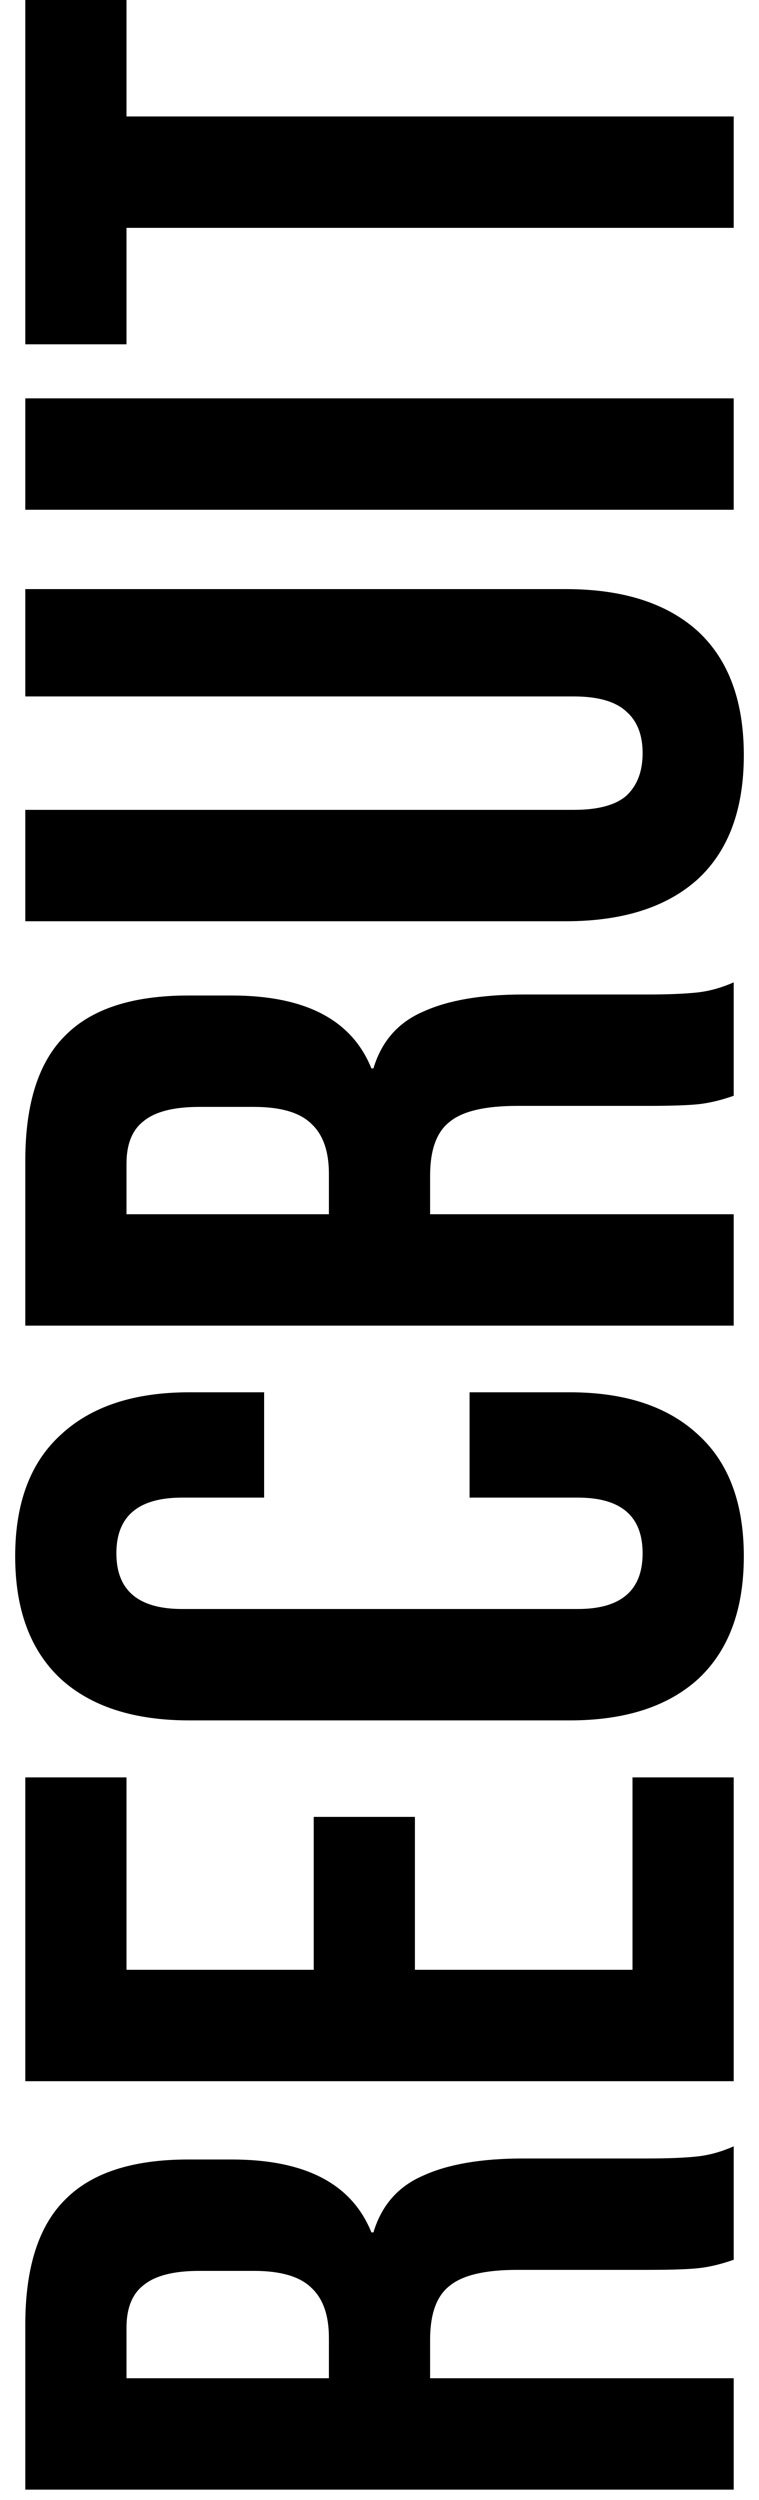
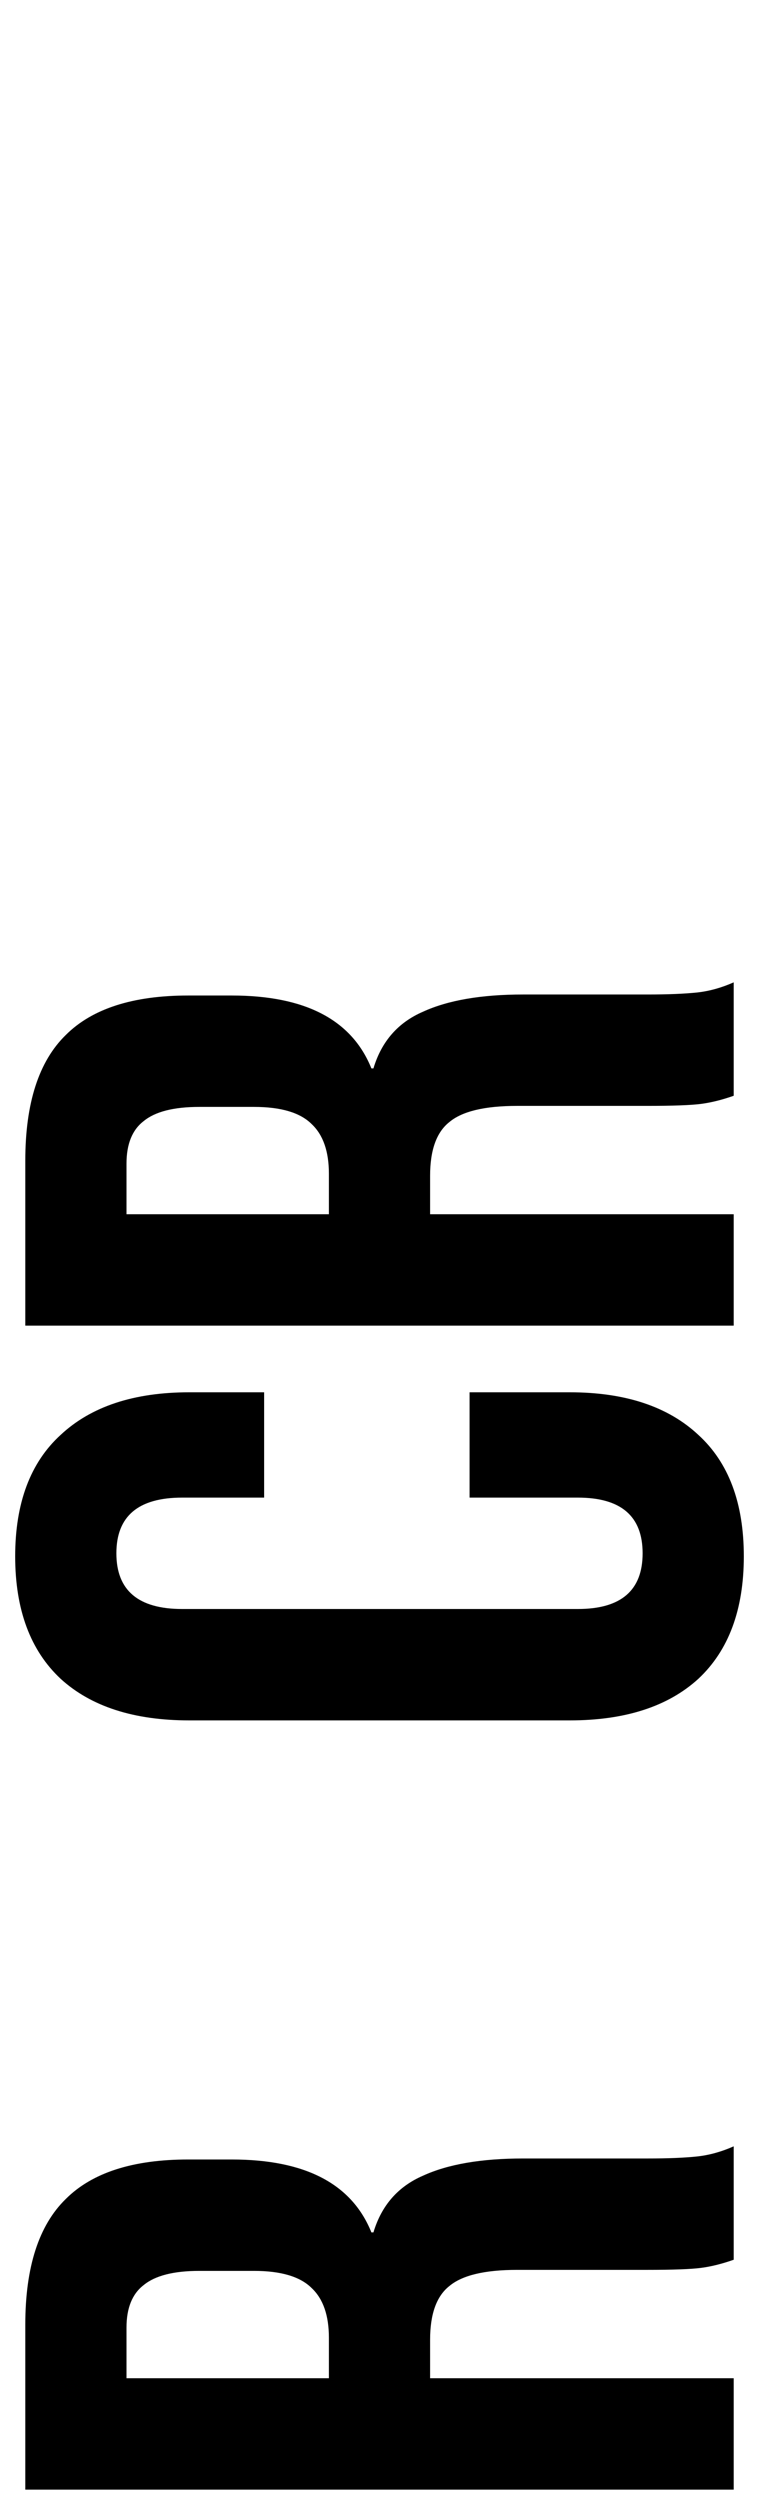
<svg xmlns="http://www.w3.org/2000/svg" width="48" height="158" viewBox="0 0 48 158" fill="none">
-   <path d="M8 14.4V21.76H1.6V-0H8V7.36H46.4V14.4H8Z" fill="black" />
-   <path d="M1.6 32.216V25.176H46.4V32.216H1.6Z" fill="black" />
-   <path d="M47.04 47.726C47.04 51.139 46.08 53.742 44.16 55.534C42.197 57.326 39.403 58.222 35.776 58.222H1.6V51.182H36.288C37.824 51.182 38.933 50.883 39.616 50.286C40.299 49.646 40.64 48.75 40.64 47.598C40.64 46.446 40.299 45.572 39.616 44.974C38.933 44.334 37.824 44.014 36.288 44.014H1.6V37.23H35.776C39.403 37.23 42.197 38.126 44.16 39.918C46.08 41.71 47.04 44.313 47.04 47.726Z" fill="black" />
  <path d="M1.6 83.779V73.347C1.6 69.72 2.453 67.075 4.16 65.411C5.824 63.747 8.405 62.915 11.904 62.915H14.656C19.307 62.915 22.251 64.451 23.488 67.523H23.616C24.128 65.816 25.173 64.621 26.752 63.939C28.331 63.214 30.443 62.851 33.088 62.851H40.96C42.24 62.851 43.285 62.808 44.096 62.723C44.864 62.638 45.632 62.424 46.4 62.083V69.251C45.675 69.507 44.992 69.677 44.352 69.763C43.712 69.848 42.56 69.891 40.896 69.891H32.704C30.656 69.891 29.227 70.232 28.416 70.915C27.605 71.555 27.2 72.686 27.2 74.307V76.739H46.4V83.779H1.6ZM20.8 74.179C20.8 72.771 20.437 71.725 19.712 71.043C18.987 70.317 17.771 69.955 16.064 69.955H12.608C10.987 69.955 9.813 70.254 9.088 70.851C8.363 71.406 8 72.302 8 73.539V76.739H20.8V74.179Z" fill="black" />
  <path d="M47.04 98.359C47.04 101.729 46.08 104.311 44.16 106.103C42.24 107.852 39.531 108.727 36.032 108.727H11.968C8.469 108.727 5.76 107.852 3.84 106.103C1.92 104.311 0.96 101.729 0.96 98.359C0.96 94.988 1.92 92.428 3.84 90.679C5.76 88.887 8.469 87.991 11.968 87.991H16.704V94.647H11.52C8.747 94.647 7.36 95.82 7.36 98.167C7.36 100.513 8.747 101.687 11.52 101.687H36.544C39.275 101.687 40.64 100.513 40.64 98.167C40.64 95.82 39.275 94.647 36.544 94.647H29.696V87.991H36.032C39.531 87.991 42.24 88.887 44.16 90.679C46.08 92.428 47.04 94.988 47.04 98.359Z" fill="black" />
-   <path d="M1.6 131.529V112.329H8V124.489H19.84V114.825H26.24V124.489H40V112.329H46.4V131.529H1.6Z" fill="black" />
  <path d="M1.6 157.341V146.909C1.6 143.283 2.453 140.637 4.16 138.973C5.824 137.309 8.405 136.477 11.904 136.477H14.656C19.307 136.477 22.251 138.013 23.488 141.085H23.616C24.128 139.379 25.173 138.184 26.752 137.501C28.331 136.776 30.443 136.413 33.088 136.413H40.96C42.24 136.413 43.285 136.371 44.096 136.285C44.864 136.2 45.632 135.987 46.4 135.645V142.813C45.675 143.069 44.992 143.24 44.352 143.325C43.712 143.411 42.56 143.453 40.896 143.453H32.704C30.656 143.453 29.227 143.795 28.416 144.477C27.605 145.117 27.2 146.248 27.2 147.869V150.301H46.4V157.341H1.6ZM20.8 147.741C20.8 146.333 20.437 145.288 19.712 144.605C18.987 143.88 17.771 143.517 16.064 143.517H12.608C10.987 143.517 9.813 143.816 9.088 144.413C8.363 144.968 8 145.864 8 147.101V150.301H20.8V147.741Z" fill="black" />
</svg>